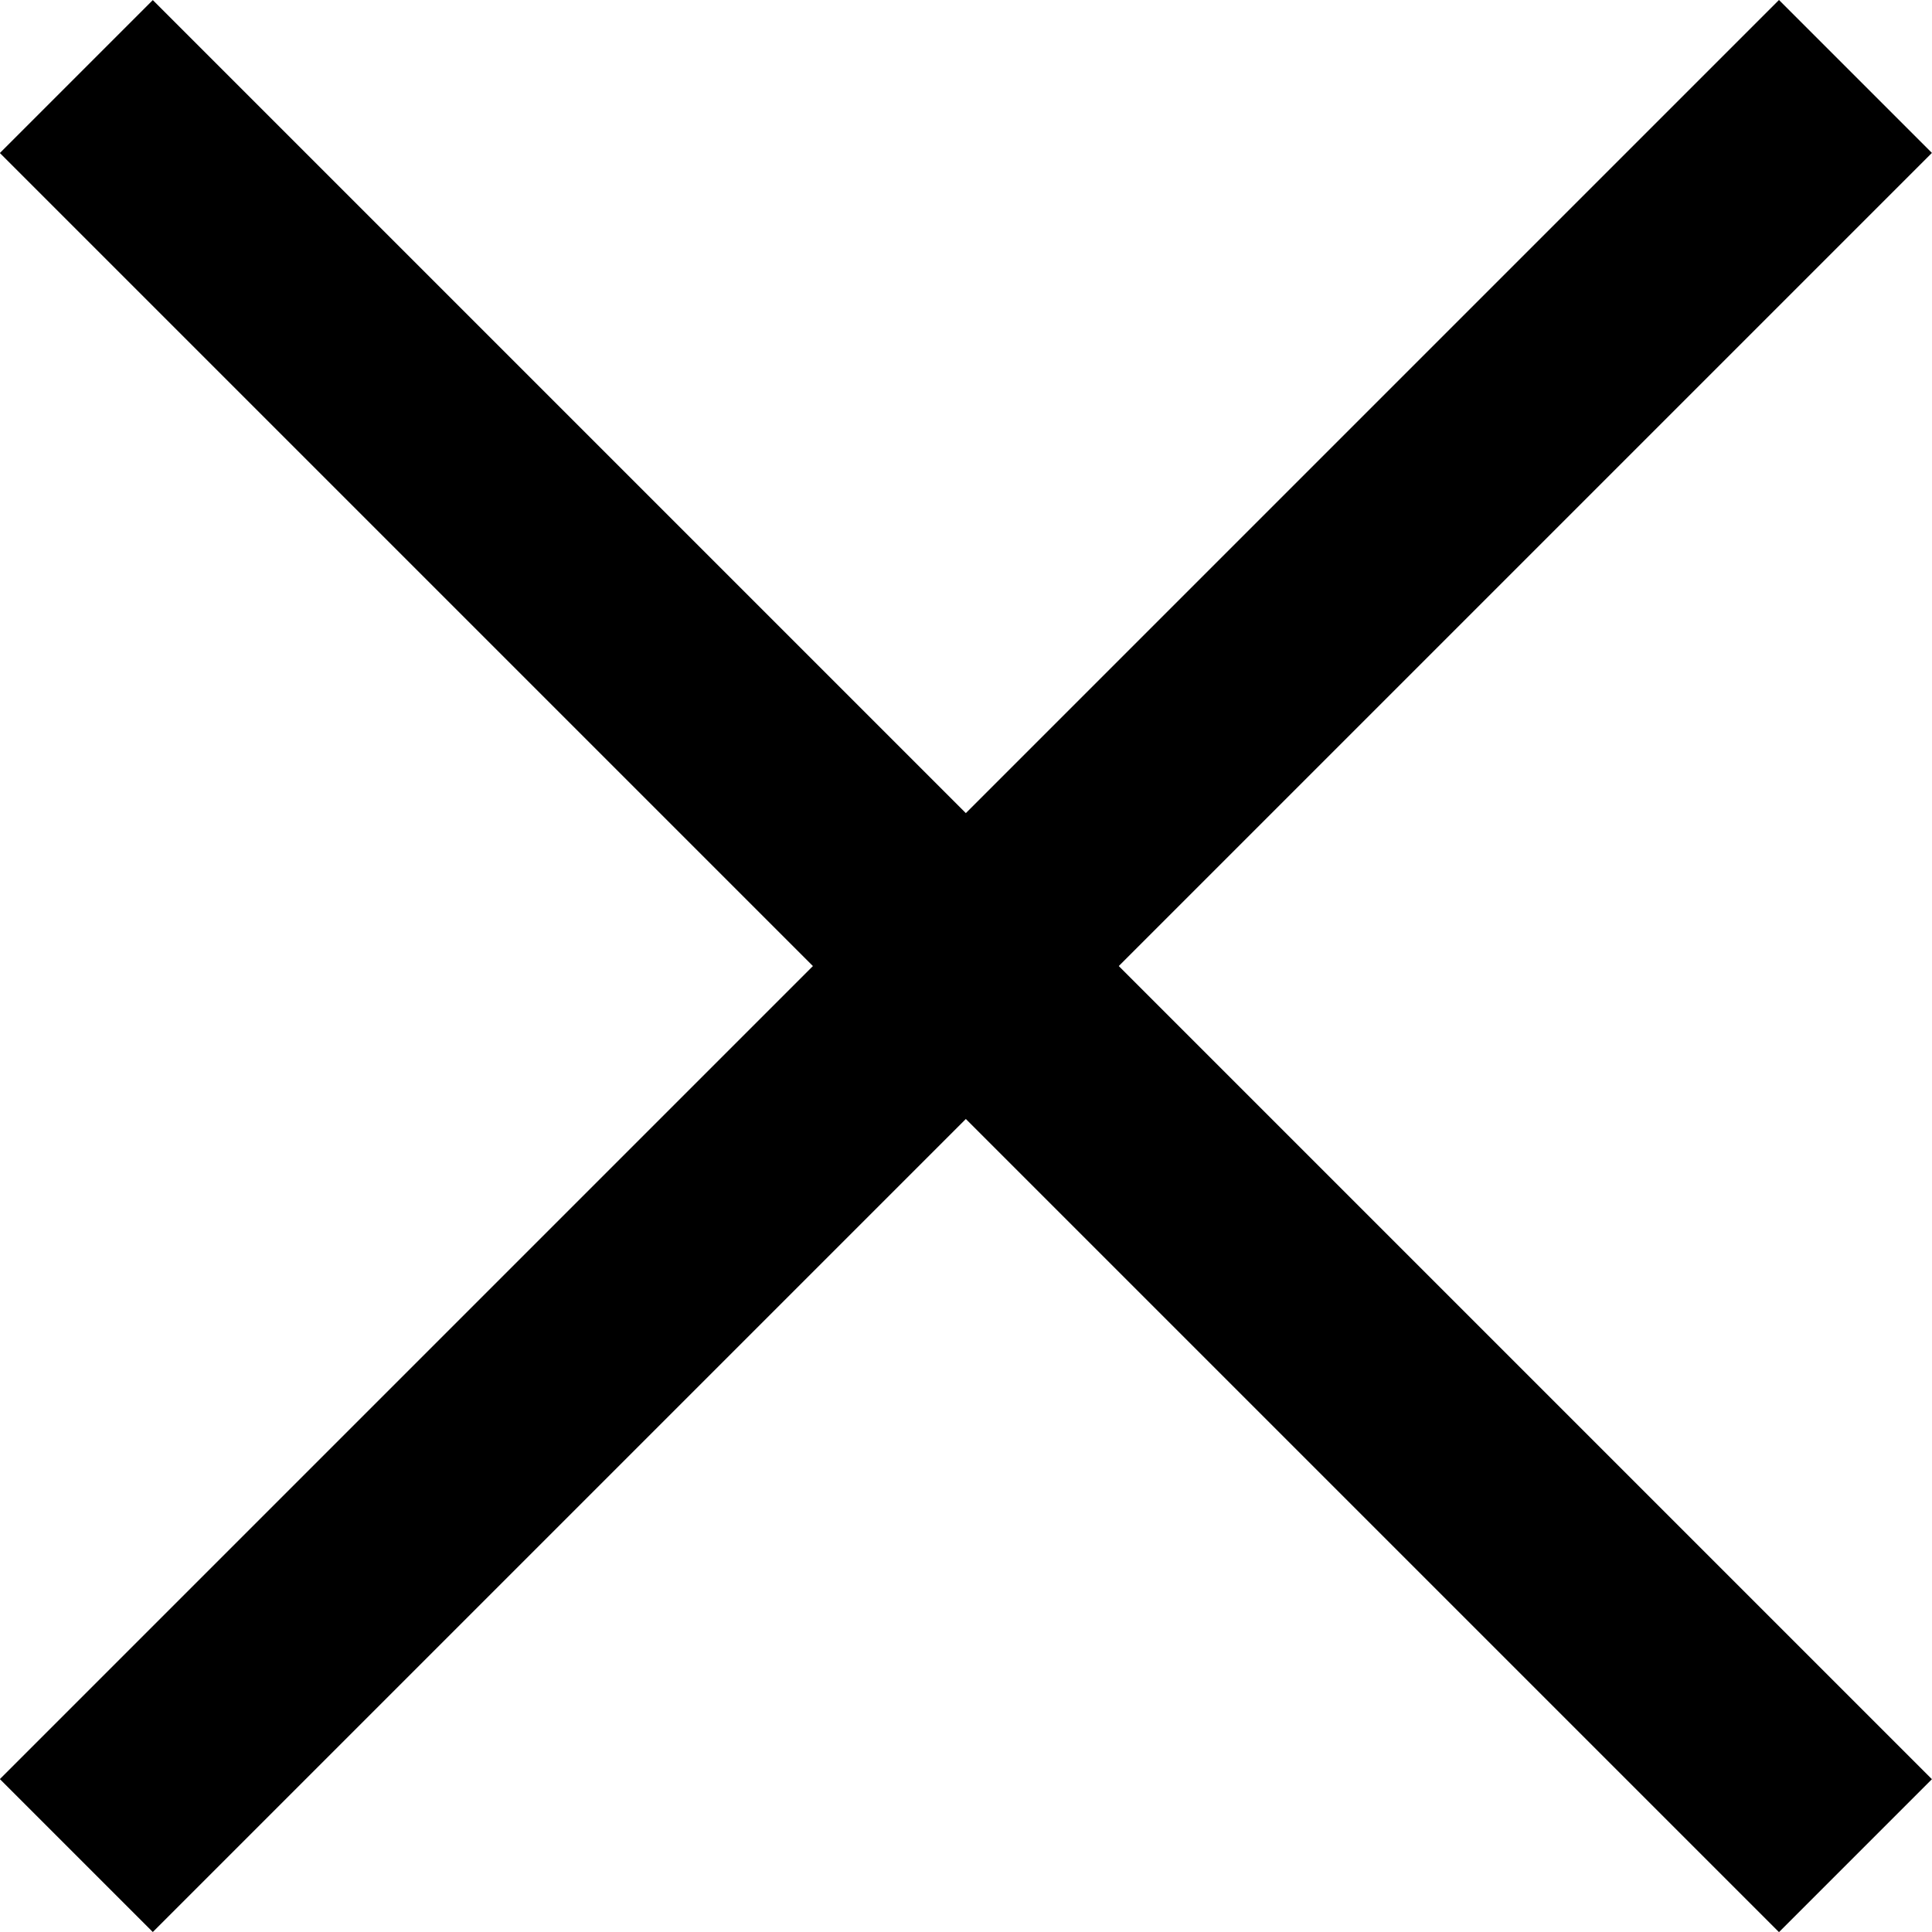
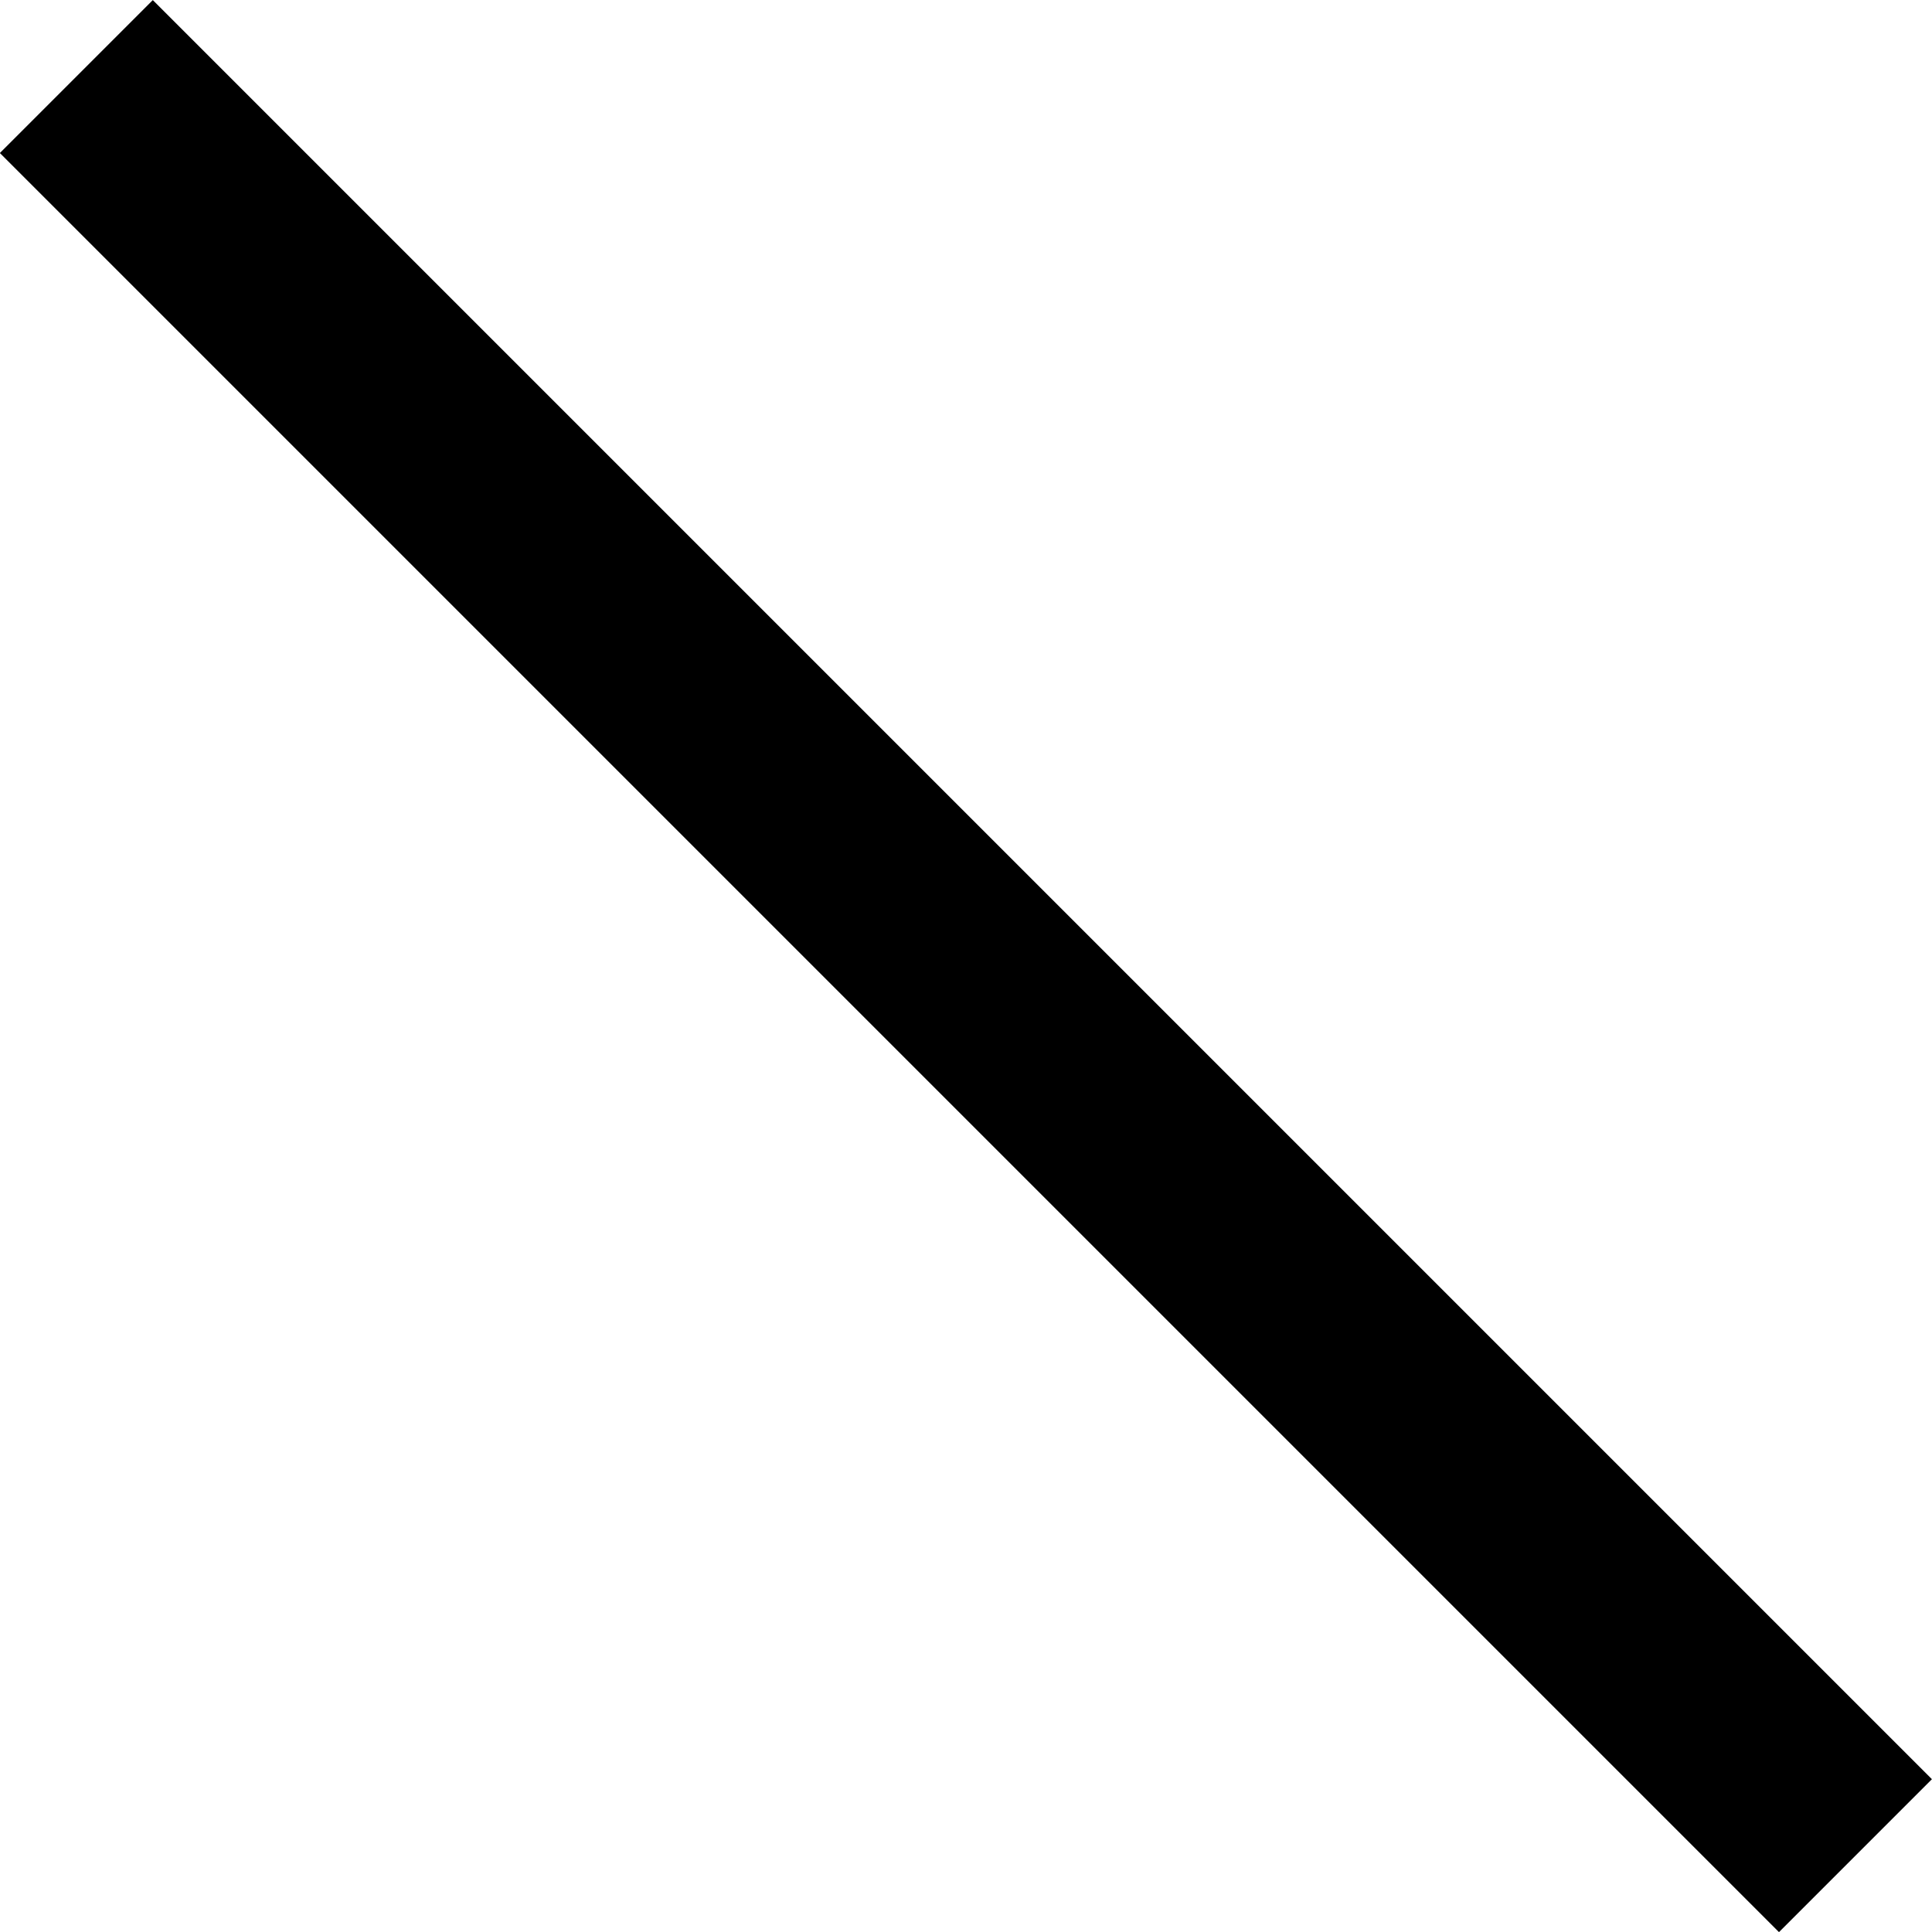
<svg xmlns="http://www.w3.org/2000/svg" width="17.867" height="17.867" viewBox="0 0 17.867 17.867">
  <g id="Group_58502" data-name="Group 58502" transform="translate(-1268.953 -160.653)">
-     <path id="Path_80448" data-name="Path 80448" d="M-6521.888,3388.36l-16.453,16.453" transform="translate(7808 -3227)" fill="none" stroke="#000" stroke-width="2" />
    <path id="Path_80449" data-name="Path 80449" d="M16.453,0,0,16.453" transform="translate(1286.112 161.361) rotate(90)" fill="none" stroke="#000" stroke-width="2" />
  </g>
</svg>